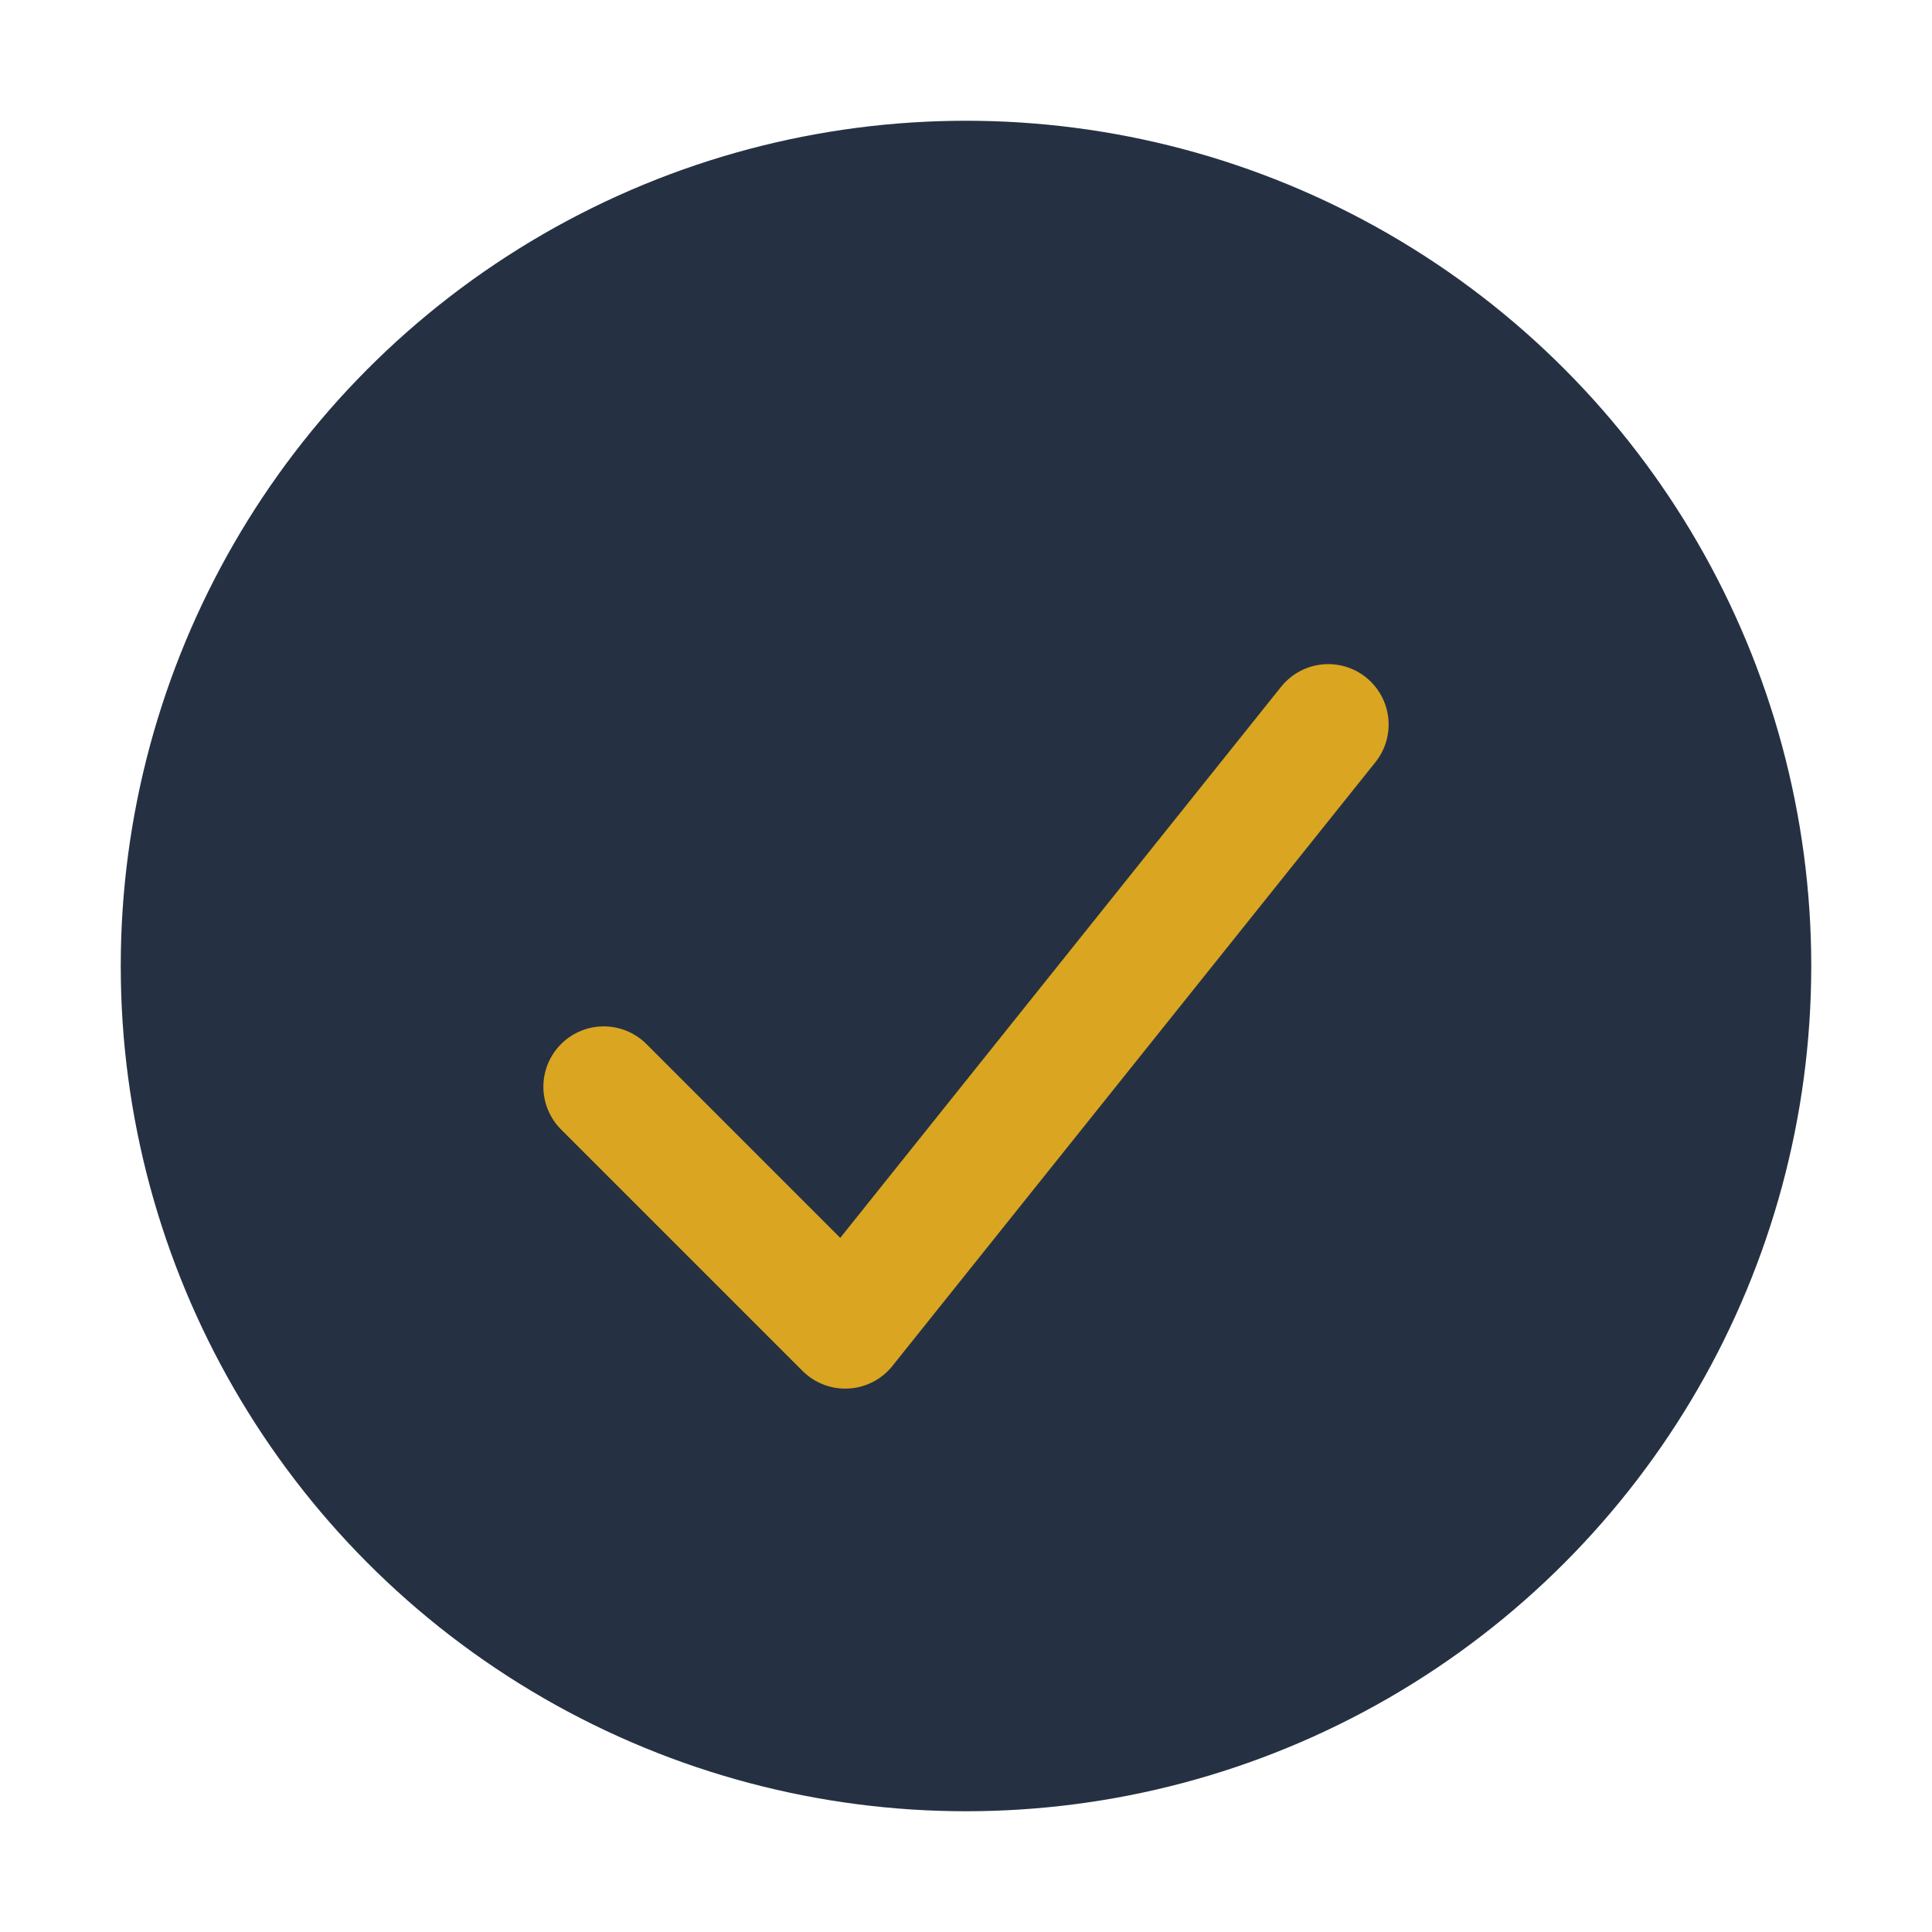
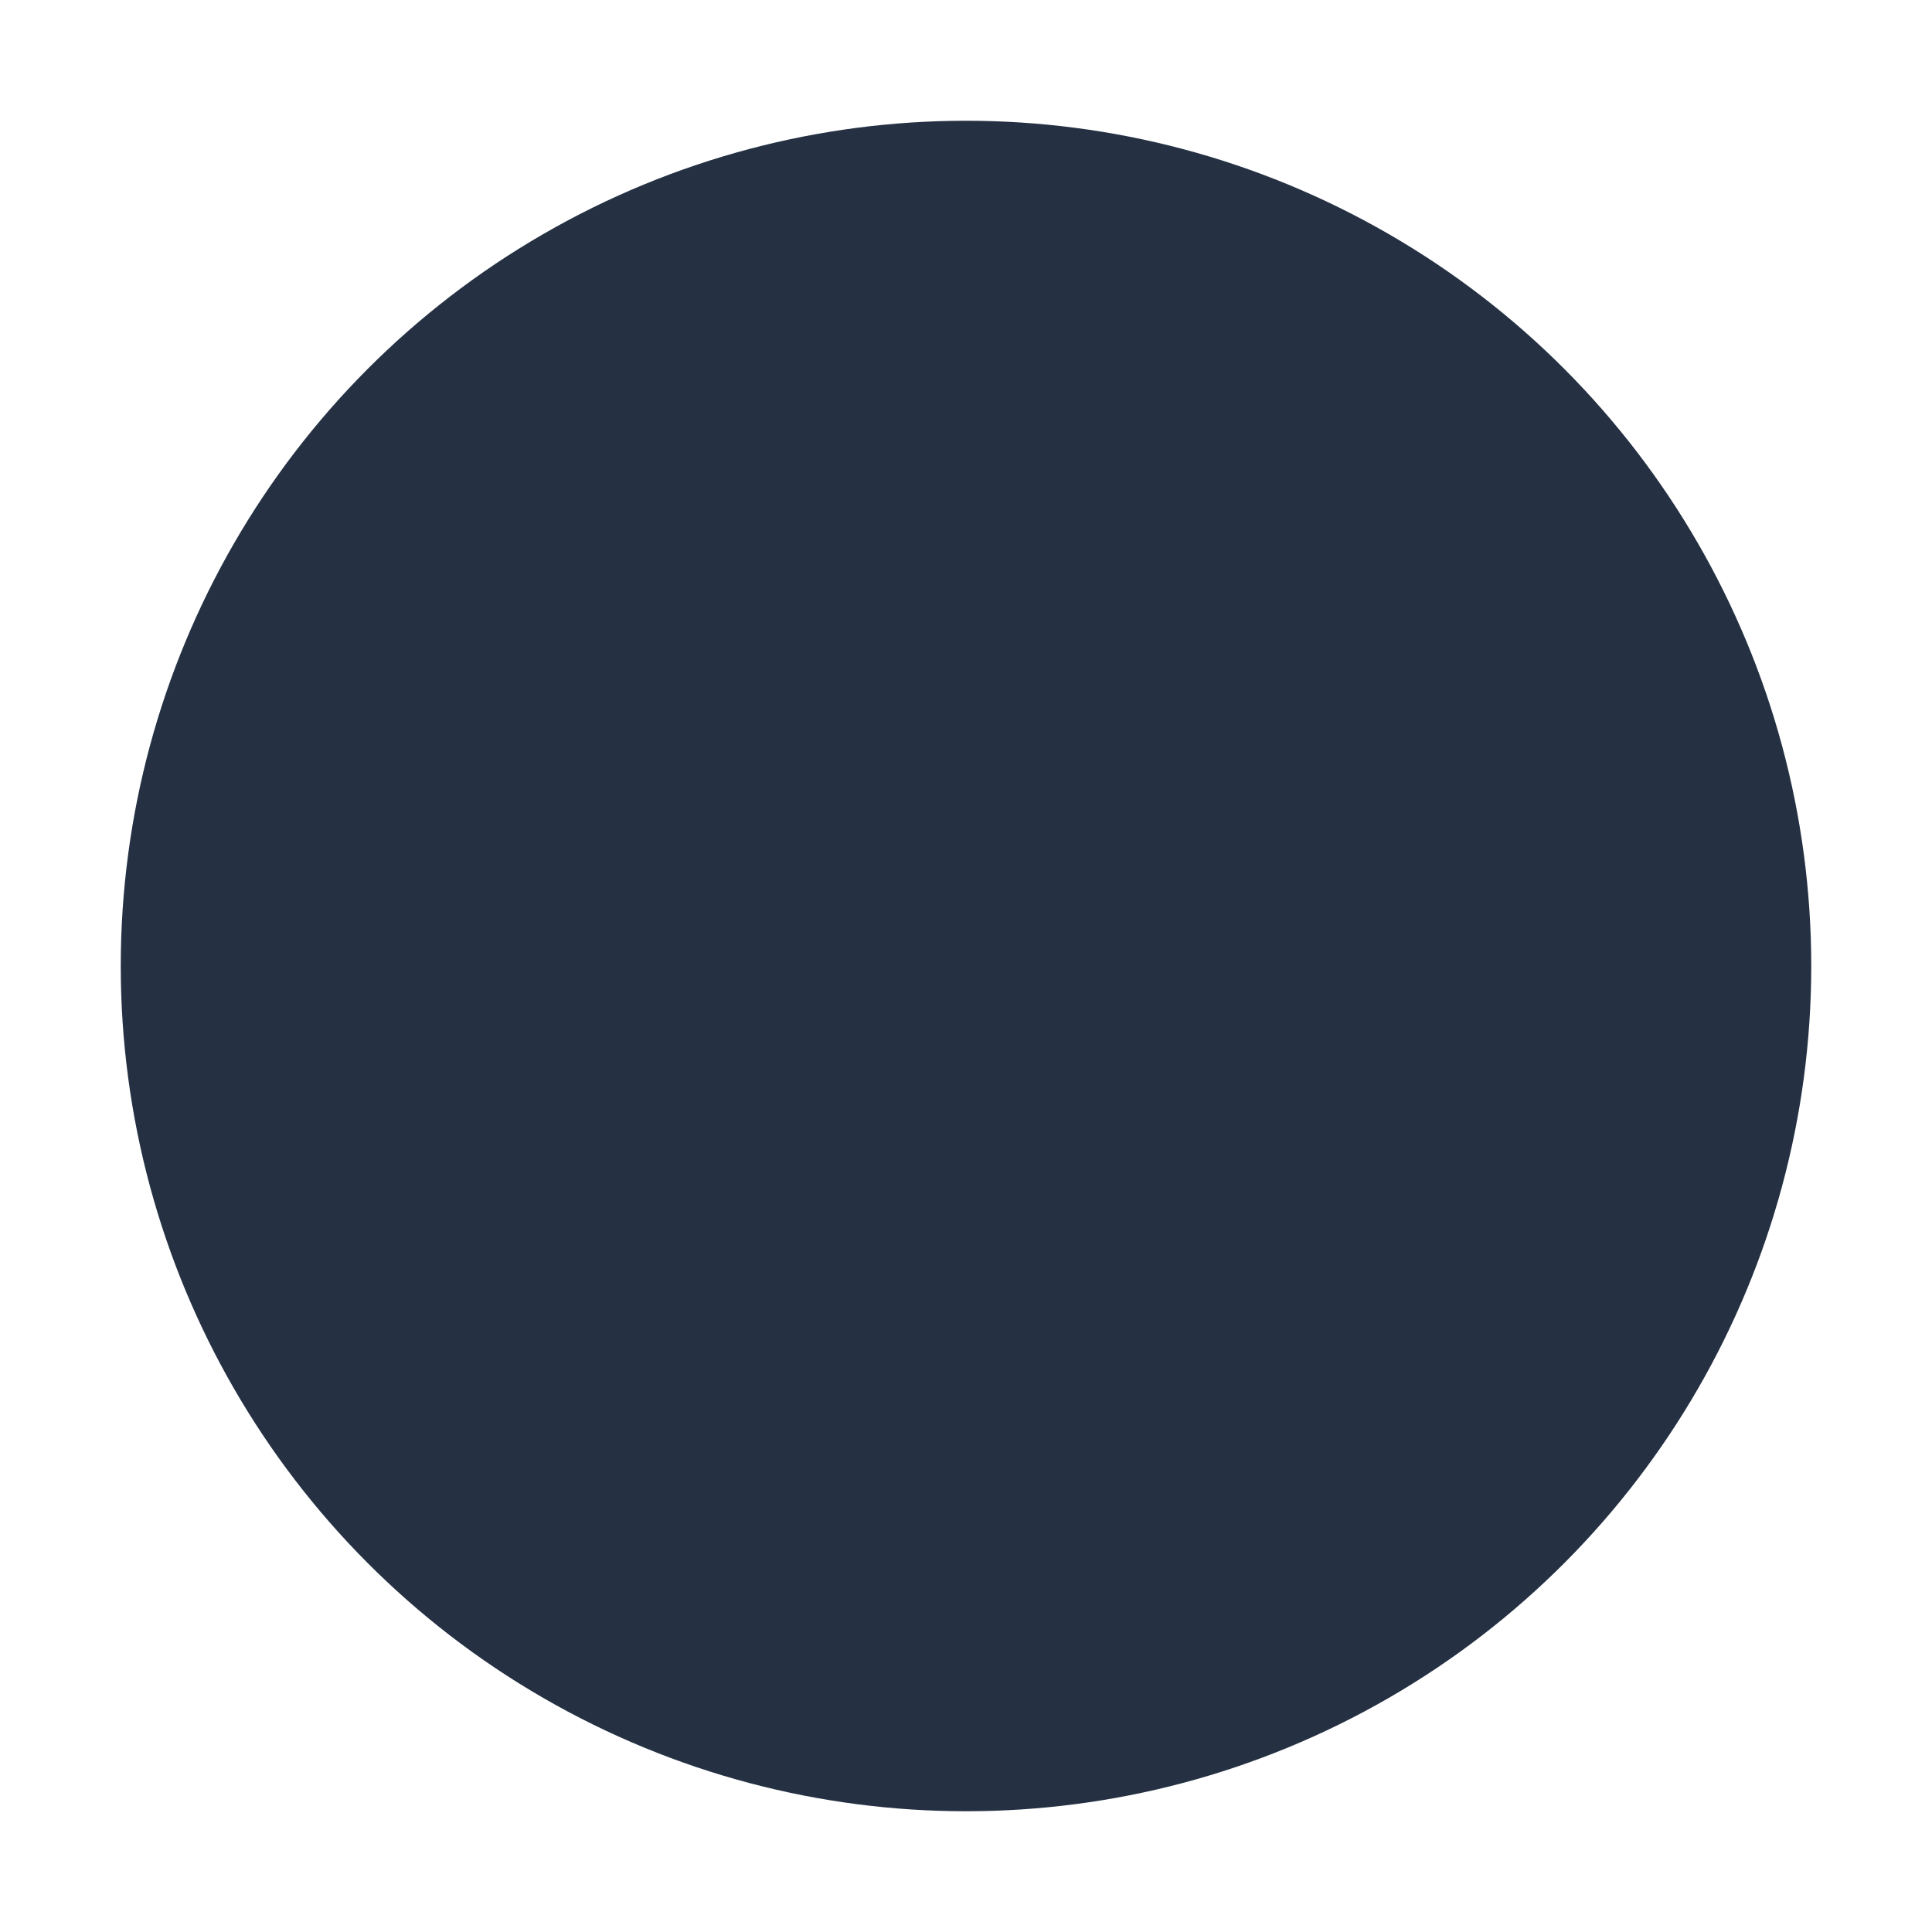
<svg xmlns="http://www.w3.org/2000/svg" width="32" height="32" viewBox="0 0 32 32">
  <circle cx="16" cy="16" r="14" fill="#253143" />
-   <path d="M10 18l4 4 8-10" stroke="#DAA520" stroke-width="2" fill="none" stroke-linecap="round" stroke-linejoin="round" />
</svg>